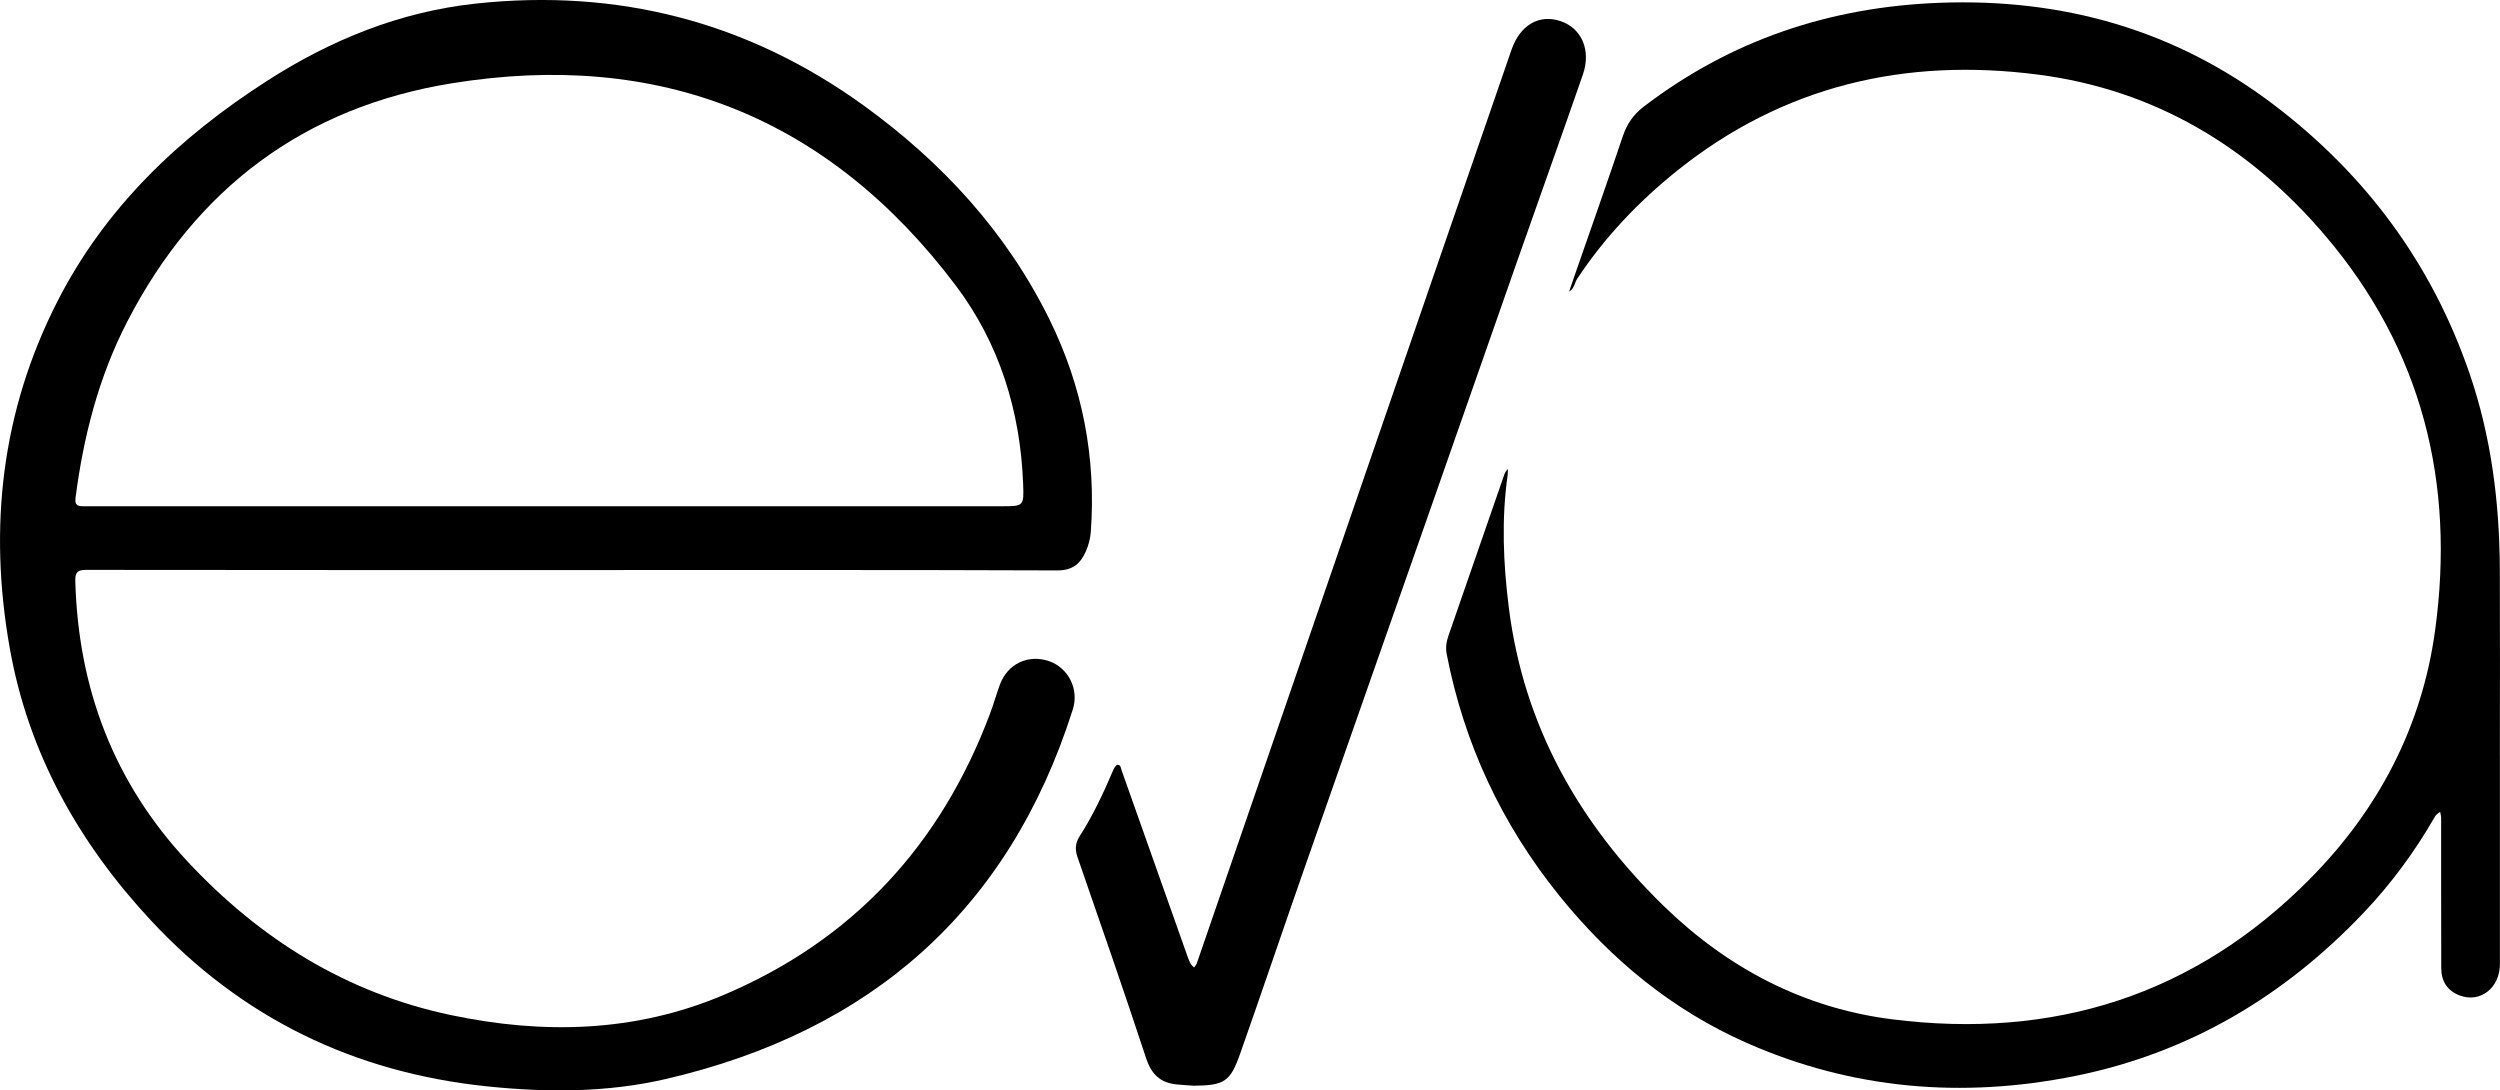
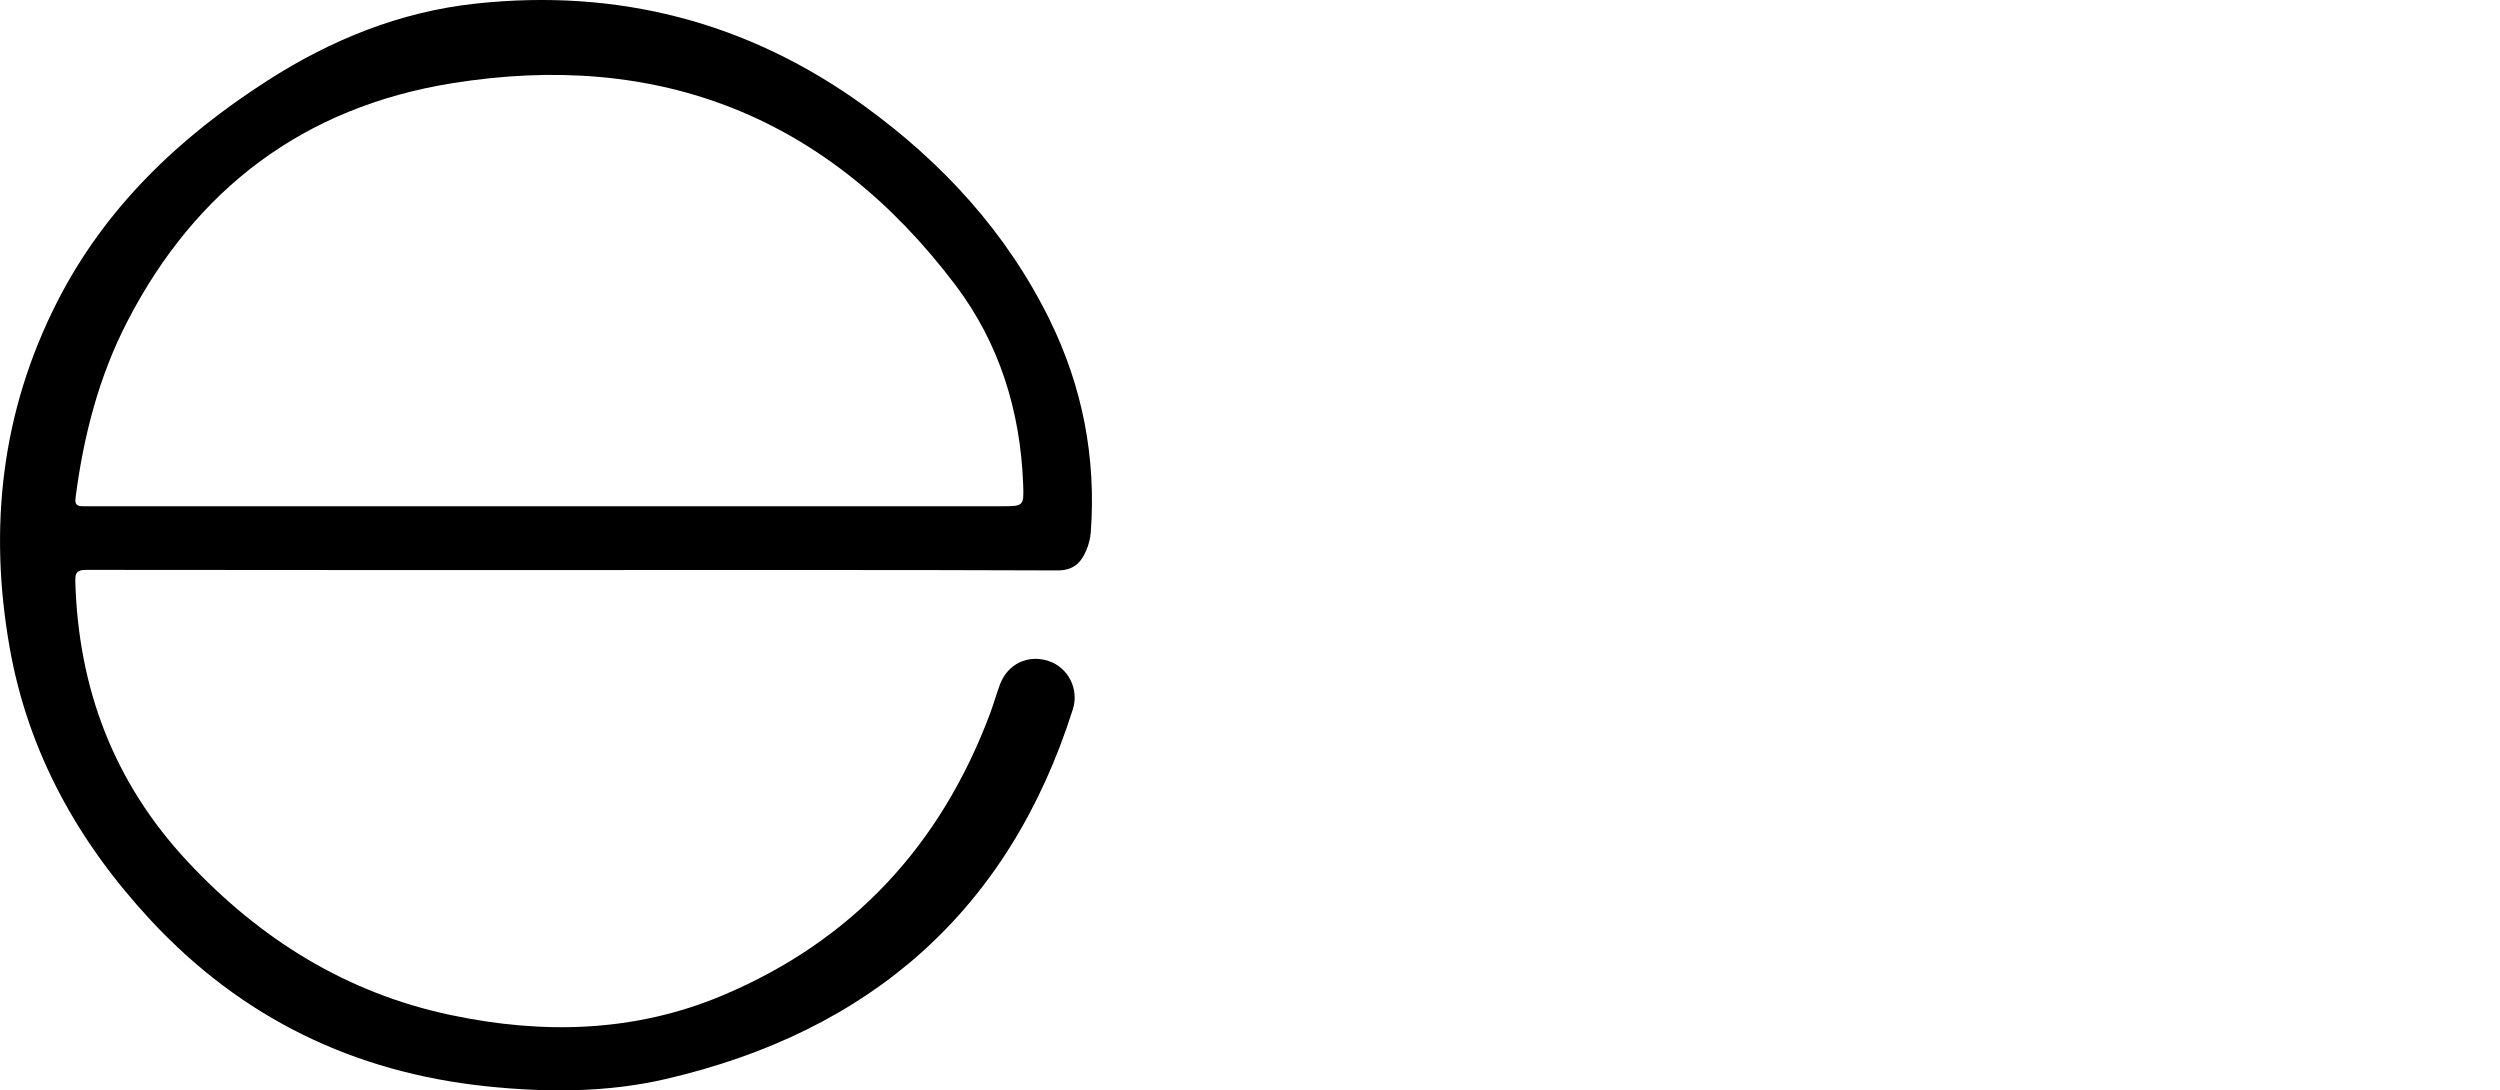
<svg xmlns="http://www.w3.org/2000/svg" id="Layer_1" data-name="Layer 1" viewBox="0 0 600 261.69">
  <path d="m137.77,136.81c-39.03,0-78.06.01-117.09-.04-2.01,0-2.66.55-2.61,2.59.69,25.8,9.2,48.39,26.95,67.41,17.39,18.63,38.1,31.55,63.16,36.84,22.18,4.68,44.18,4.17,65.33-4.75,31.15-13.14,52.26-36.03,64.1-67.59.85-2.28,1.51-4.63,2.35-6.92,1.84-5.03,6.79-7.39,11.81-5.67,4.64,1.59,7.24,6.74,5.71,11.56-15.38,48.48-48.7,77.35-97.68,88.72-14.1,3.27-28.51,3.26-42.95,1.76-31.88-3.32-58.88-16.4-80.71-39.9-17.31-18.64-29.36-40.11-33.82-65.39-5.09-28.84-1.99-56.65,11.38-82.94,11.53-22.69,29.32-39.57,50.48-53.14C79.45,9.54,95.99,2.84,114.1.87c34.15-3.7,65.42,4.35,93.28,24.52,18.78,13.6,34.19,30.34,44.52,51.33,7.9,16.07,11.2,33.1,9.89,50.98-.11,1.55-.54,3.16-1.17,4.59-1.28,2.91-3.13,4.63-6.87,4.61-38.66-.15-77.32-.09-115.98-.09Zm-6.11-15.31c36.22,0,72.44,0,108.65,0,5.4,0,5.45,0,5.24-5.41-.67-17.46-5.7-33.69-16.17-47.57-30.46-40.4-71.15-56.61-121.01-48.52-35.4,5.74-61.33,25.25-77.79,57.11-6.88,13.31-10.56,27.63-12.46,42.45-.26,2,.96,1.95,2.34,1.95,37.06-.01,74.13-.01,111.19,0Z" />
-   <path d="m599.98,181.29c0,16.68.01,33.37,0,50.05,0,5.78-4.73,9.45-9.68,7.56-2.96-1.13-4.39-3.42-4.4-6.52-.04-12.02-.02-24.04-.03-36.07,0-.5-.16-1-.24-1.5-.41.37-.95.66-1.21,1.12-4.77,8.3-10.37,15.97-16.96,22.93-19.15,20.23-42.1,33.87-69.47,39.38-27.01,5.44-53.48,3.23-78.82-7.96-17.9-7.91-32.62-20.07-44.91-35.29-13.81-17.12-22.86-36.41-27.05-57.99-.31-1.59-.07-3.02.44-4.5,4.48-12.9,8.94-25.81,13.42-38.71.16-.46.54-.85.81-1.27-.01.48.03.98-.04,1.45-1.51,10.62-1.06,21.22.27,31.81,3.57,28.49,16.95,51.99,37.25,71.72,15.27,14.84,33.5,24.45,54.72,27.13,38.72,4.89,72.57-5.67,100.3-33.69,16.42-16.59,26.86-36.41,30.05-59.67,4.84-35.37-3.07-67.37-26.47-94.83-18.12-21.26-40.84-34.9-68.8-38.53-31.92-4.14-61.19,2.66-86.65,23.06-9.25,7.41-17.38,15.96-23.96,25.9-.68,1.02-.72,2.45-1.97,3.11.42-1.23.85-2.46,1.27-3.68,3.89-11.2,7.85-22.38,11.63-33.62.99-2.94,2.54-5.19,5.01-7.08C415.48,9.56,439.24,1.65,465.53.67c29.53-1.1,56.39,6.46,80.05,24.37,22.11,16.74,37.99,38.13,47.06,64.44,5.27,15.28,7.24,31.09,7.32,47.16.07,14.88.02,29.76.01,44.65Z" />
-   <path d="m286.33,260.56c-1.32-.1-2.64-.17-3.95-.3-3.91-.39-6.05-2.44-7.32-6.3-5.31-16.14-10.9-32.19-16.46-48.25-.64-1.86-.55-3.36.54-5.06,3.21-5,5.71-10.38,8.04-15.84.21-.5.65-1.23,1.03-1.26.77-.06.8.84,1,1.4,5.27,14.87,10.53,29.74,15.8,44.61.21.6.44,1.2.75,1.75.19.34.53.59.81.89.22-.32.52-.62.65-.97,13.67-39.69,27.33-79.39,41-119.08,11.5-33.39,22.99-66.78,34.52-100.15,2.09-6.04,6.67-8.65,11.79-6.93,5.06,1.7,7.39,6.97,5.36,12.83-5.06,14.6-10.28,29.16-15.4,43.74-7.42,21.13-14.79,42.27-22.2,63.4-9.72,27.72-19.48,55.43-29.17,83.17-5.19,14.84-10.22,29.74-15.44,44.56-2.45,6.94-3.8,7.72-11.34,7.81Z" />
</svg>